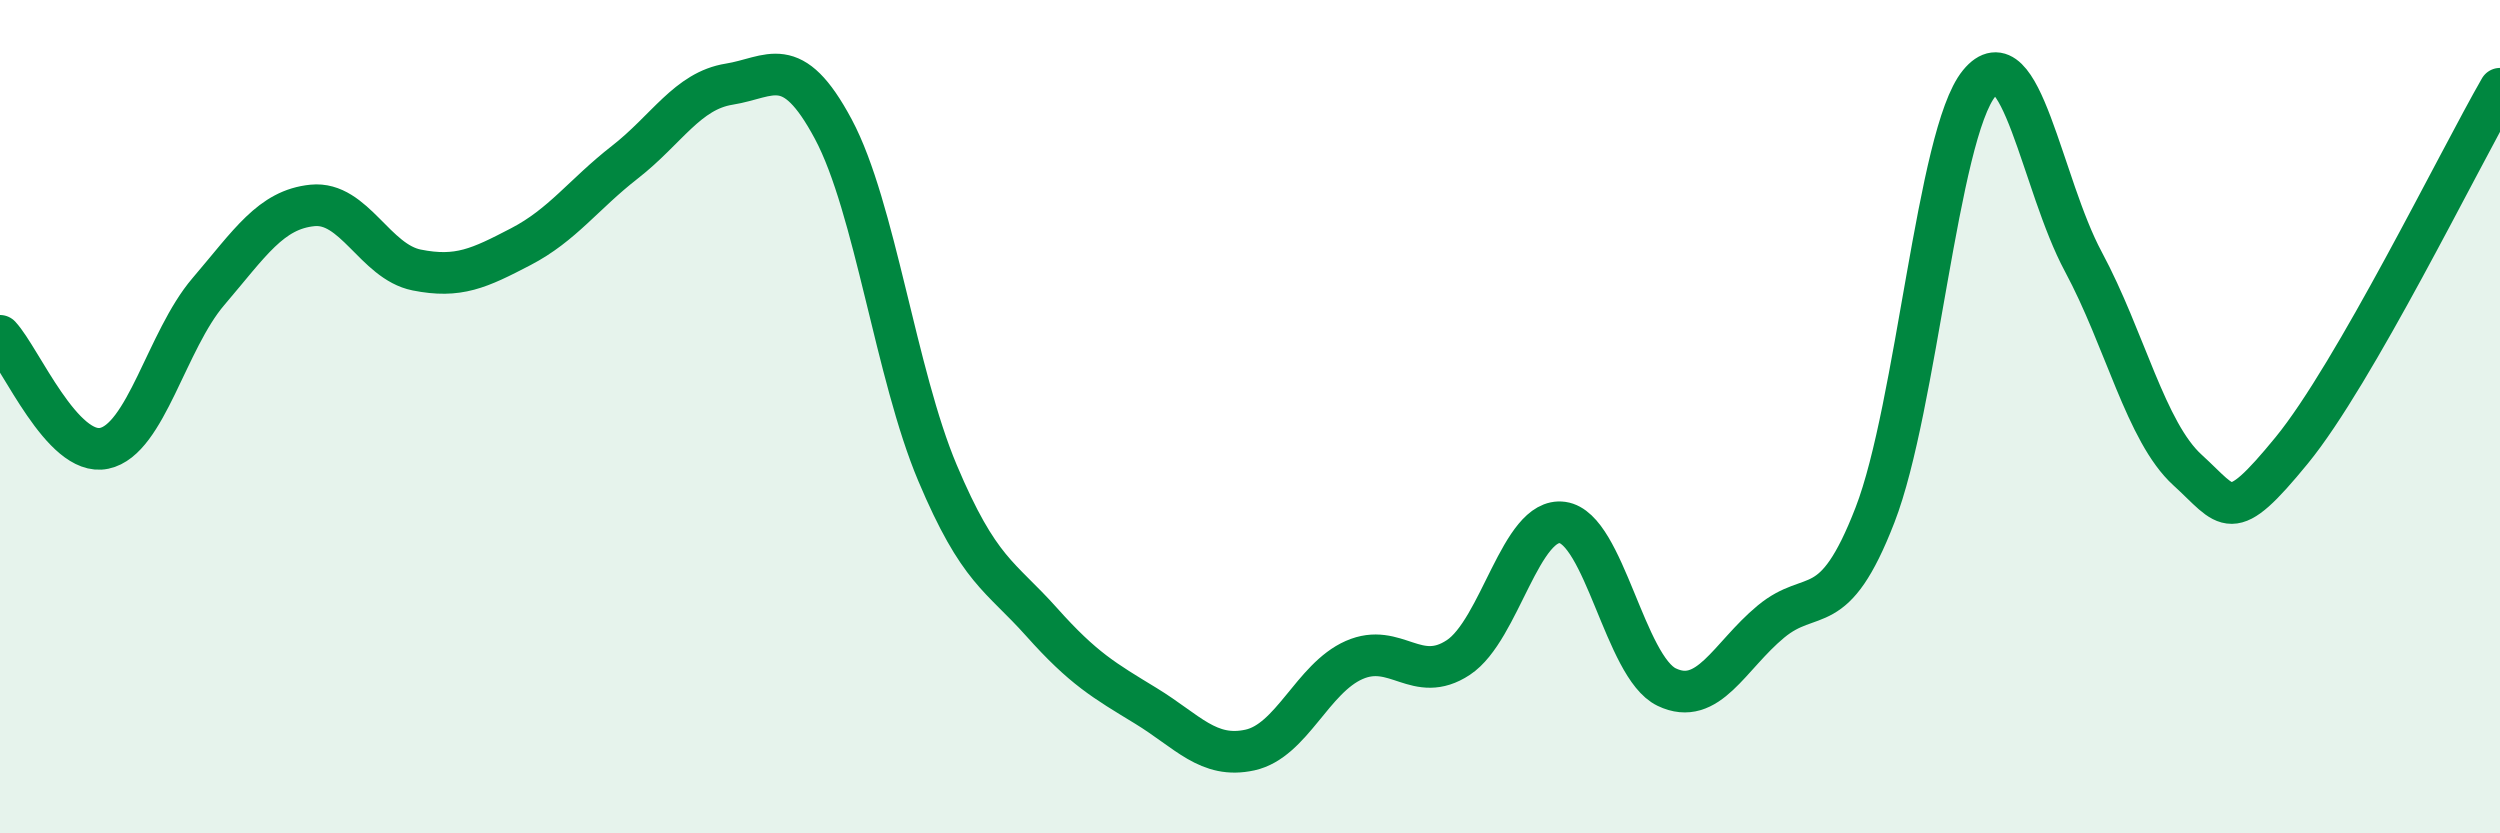
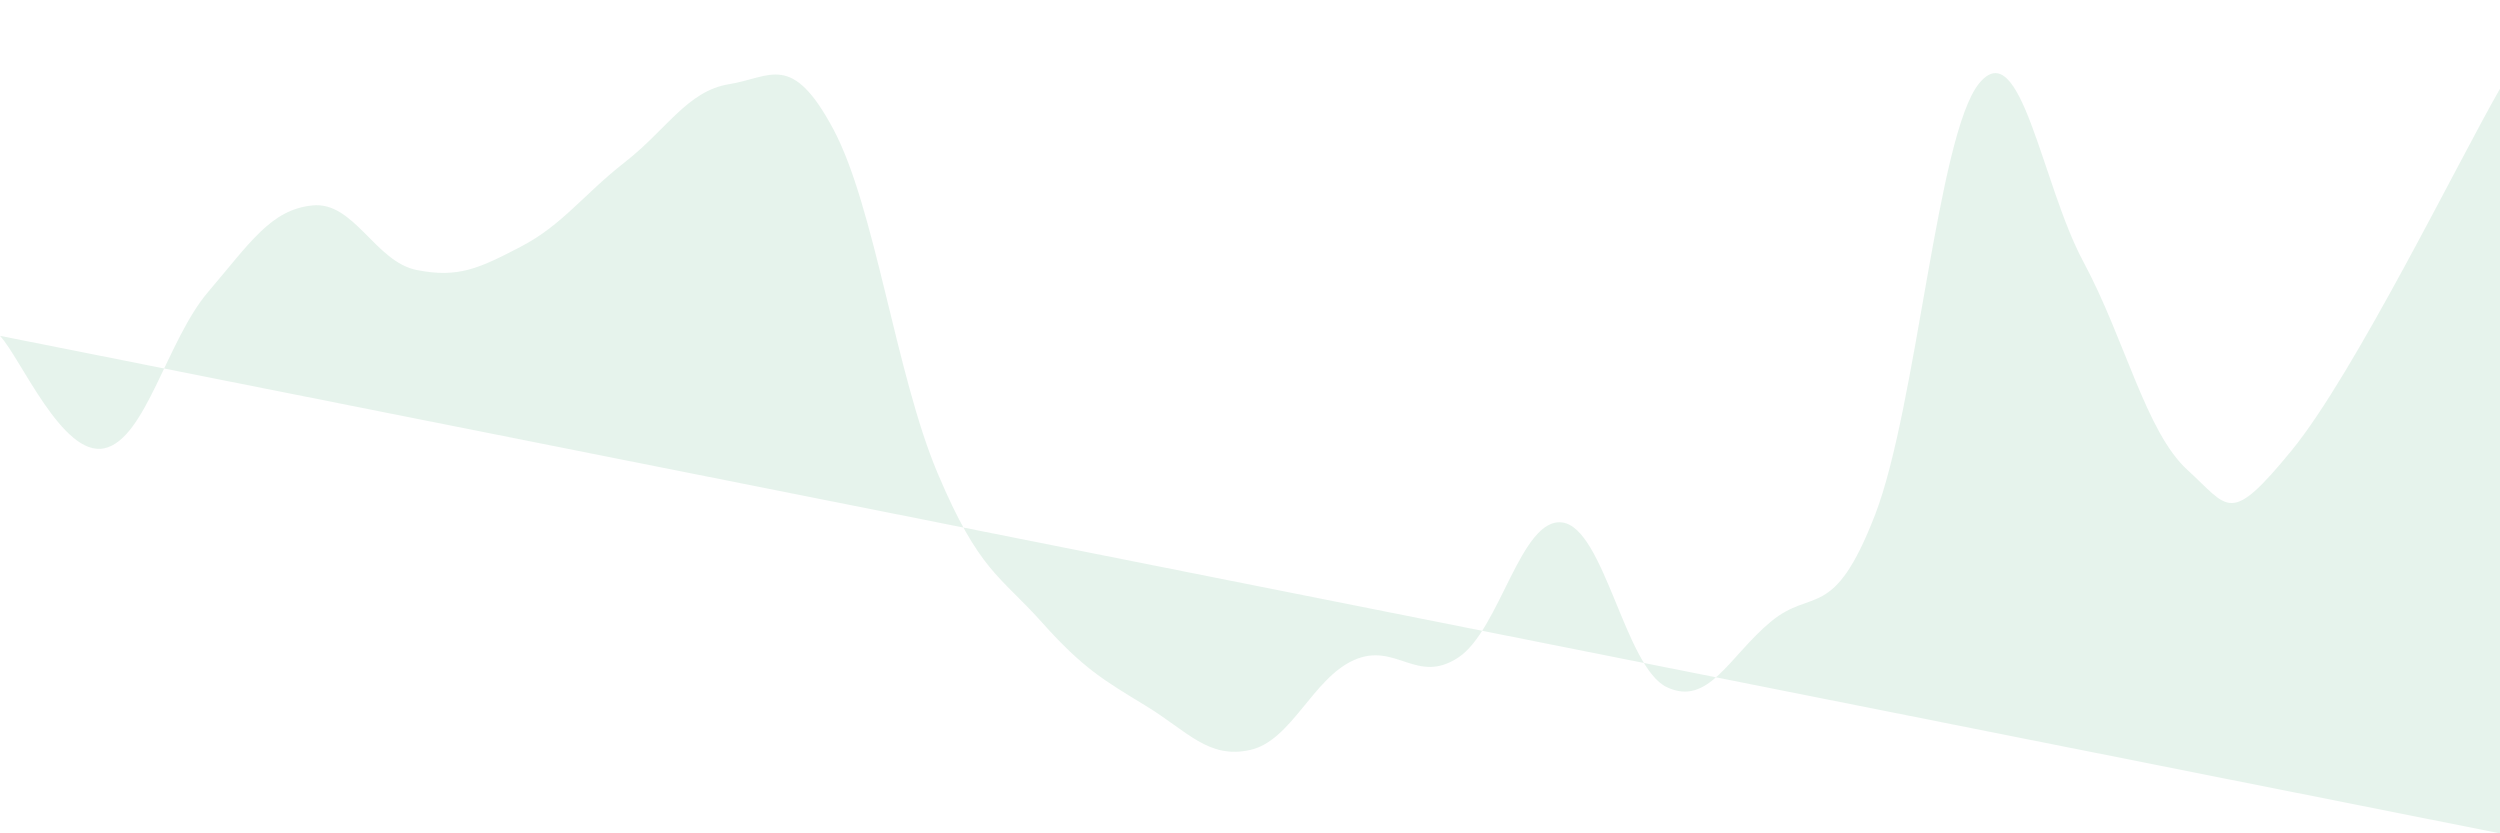
<svg xmlns="http://www.w3.org/2000/svg" width="60" height="20" viewBox="0 0 60 20">
-   <path d="M 0,8.06 C 0.5,8.6 1.5,10.97 2.5,10.76 C 3.5,10.55 4,8.17 5,7 C 6,5.83 6.5,5.03 7.5,4.93 C 8.5,4.83 9,6.28 10,6.48 C 11,6.68 11.5,6.44 12.5,5.92 C 13.5,5.4 14,4.67 15,3.89 C 16,3.11 16.5,2.18 17.5,2.02 C 18.5,1.86 19,1.23 20,3.1 C 21,4.97 21.5,8.98 22.5,11.35 C 23.5,13.72 24,13.81 25,14.93 C 26,16.05 26.5,16.33 27.5,16.94 C 28.5,17.55 29,18.22 30,18 C 31,17.78 31.5,16.28 32.5,15.84 C 33.5,15.4 34,16.44 35,15.78 C 36,15.12 36.5,12.4 37.5,12.54 C 38.5,12.68 39,16.01 40,16.49 C 41,16.97 41.5,15.75 42.5,14.92 C 43.5,14.09 44,14.94 45,12.36 C 46,9.78 46.5,3.22 47.5,2 C 48.5,0.78 49,4.42 50,6.28 C 51,8.14 51.5,10.37 52.5,11.28 C 53.5,12.19 53.5,12.64 55,10.81 C 56.5,8.98 59,3.87 60,2.13L60 20L0 20Z" fill="#008740" opacity="0.1" stroke-linecap="round" stroke-linejoin="round" />
-   <path d="M 0,8.06 C 0.5,8.6 1.5,10.97 2.5,10.76 C 3.5,10.55 4,8.17 5,7 C 6,5.83 6.5,5.03 7.5,4.93 C 8.5,4.83 9,6.28 10,6.48 C 11,6.68 11.5,6.44 12.5,5.92 C 13.5,5.4 14,4.67 15,3.89 C 16,3.11 16.5,2.18 17.5,2.02 C 18.5,1.86 19,1.23 20,3.1 C 21,4.97 21.5,8.98 22.5,11.35 C 23.5,13.72 24,13.81 25,14.93 C 26,16.05 26.5,16.33 27.5,16.94 C 28.5,17.55 29,18.22 30,18 C 31,17.78 31.5,16.28 32.5,15.84 C 33.5,15.4 34,16.44 35,15.78 C 36,15.12 36.5,12.4 37.5,12.54 C 38.5,12.68 39,16.01 40,16.49 C 41,16.97 41.5,15.75 42.5,14.92 C 43.5,14.09 44,14.94 45,12.36 C 46,9.78 46.5,3.22 47.5,2 C 48.5,0.78 49,4.42 50,6.28 C 51,8.14 51.5,10.37 52.5,11.28 C 53.5,12.19 53.5,12.64 55,10.81 C 56.5,8.98 59,3.87 60,2.13" stroke="#008740" stroke-width="1" fill="none" stroke-linecap="round" stroke-linejoin="round" />
+   <path d="M 0,8.06 C 0.5,8.6 1.5,10.97 2.5,10.76 C 3.5,10.55 4,8.17 5,7 C 6,5.83 6.5,5.03 7.5,4.93 C 8.5,4.83 9,6.28 10,6.48 C 11,6.68 11.5,6.44 12.5,5.92 C 13.5,5.4 14,4.67 15,3.89 C 16,3.11 16.5,2.18 17.5,2.02 C 18.5,1.86 19,1.23 20,3.1 C 21,4.97 21.5,8.98 22.5,11.35 C 23.5,13.72 24,13.81 25,14.93 C 26,16.05 26.5,16.33 27.5,16.94 C 28.5,17.55 29,18.22 30,18 C 31,17.78 31.5,16.28 32.5,15.84 C 33.5,15.4 34,16.44 35,15.78 C 36,15.12 36.5,12.4 37.5,12.54 C 38.5,12.68 39,16.01 40,16.49 C 41,16.97 41.5,15.75 42.5,14.92 C 43.5,14.09 44,14.94 45,12.36 C 46,9.78 46.5,3.22 47.5,2 C 48.5,0.78 49,4.42 50,6.28 C 51,8.14 51.5,10.37 52.5,11.28 C 53.5,12.19 53.5,12.64 55,10.81 C 56.5,8.98 59,3.87 60,2.13L60 20Z" fill="#008740" opacity="0.1" stroke-linecap="round" stroke-linejoin="round" />
</svg>